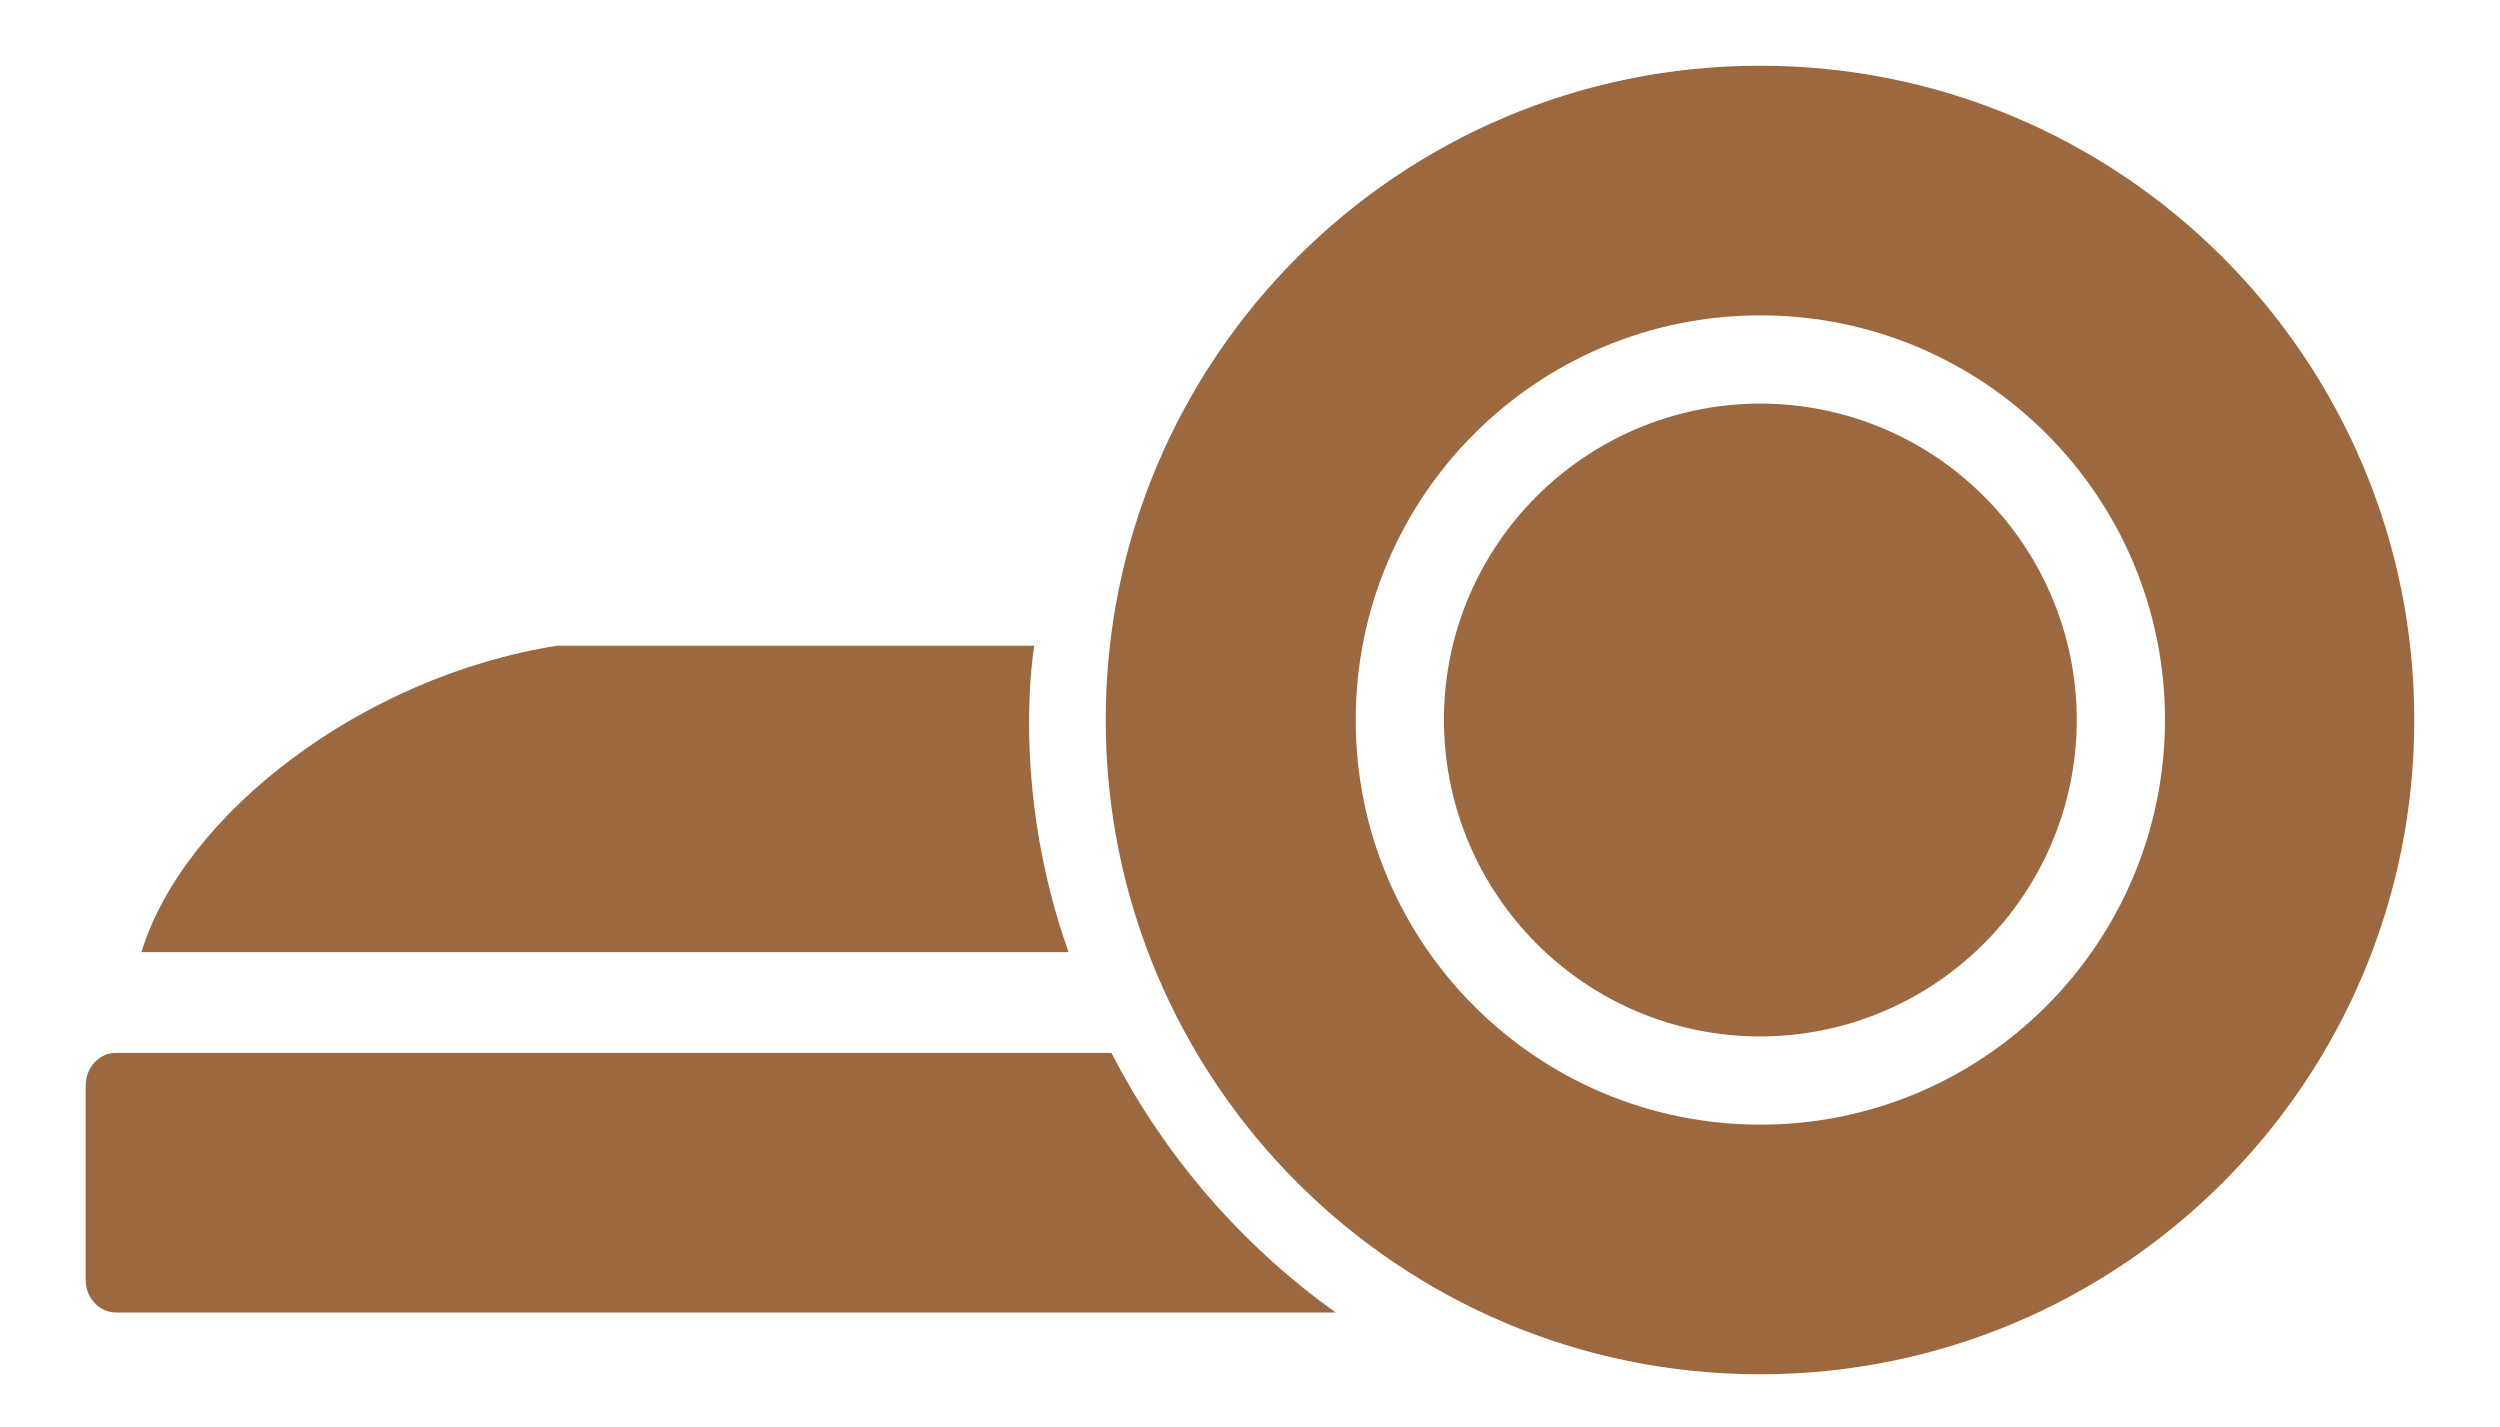
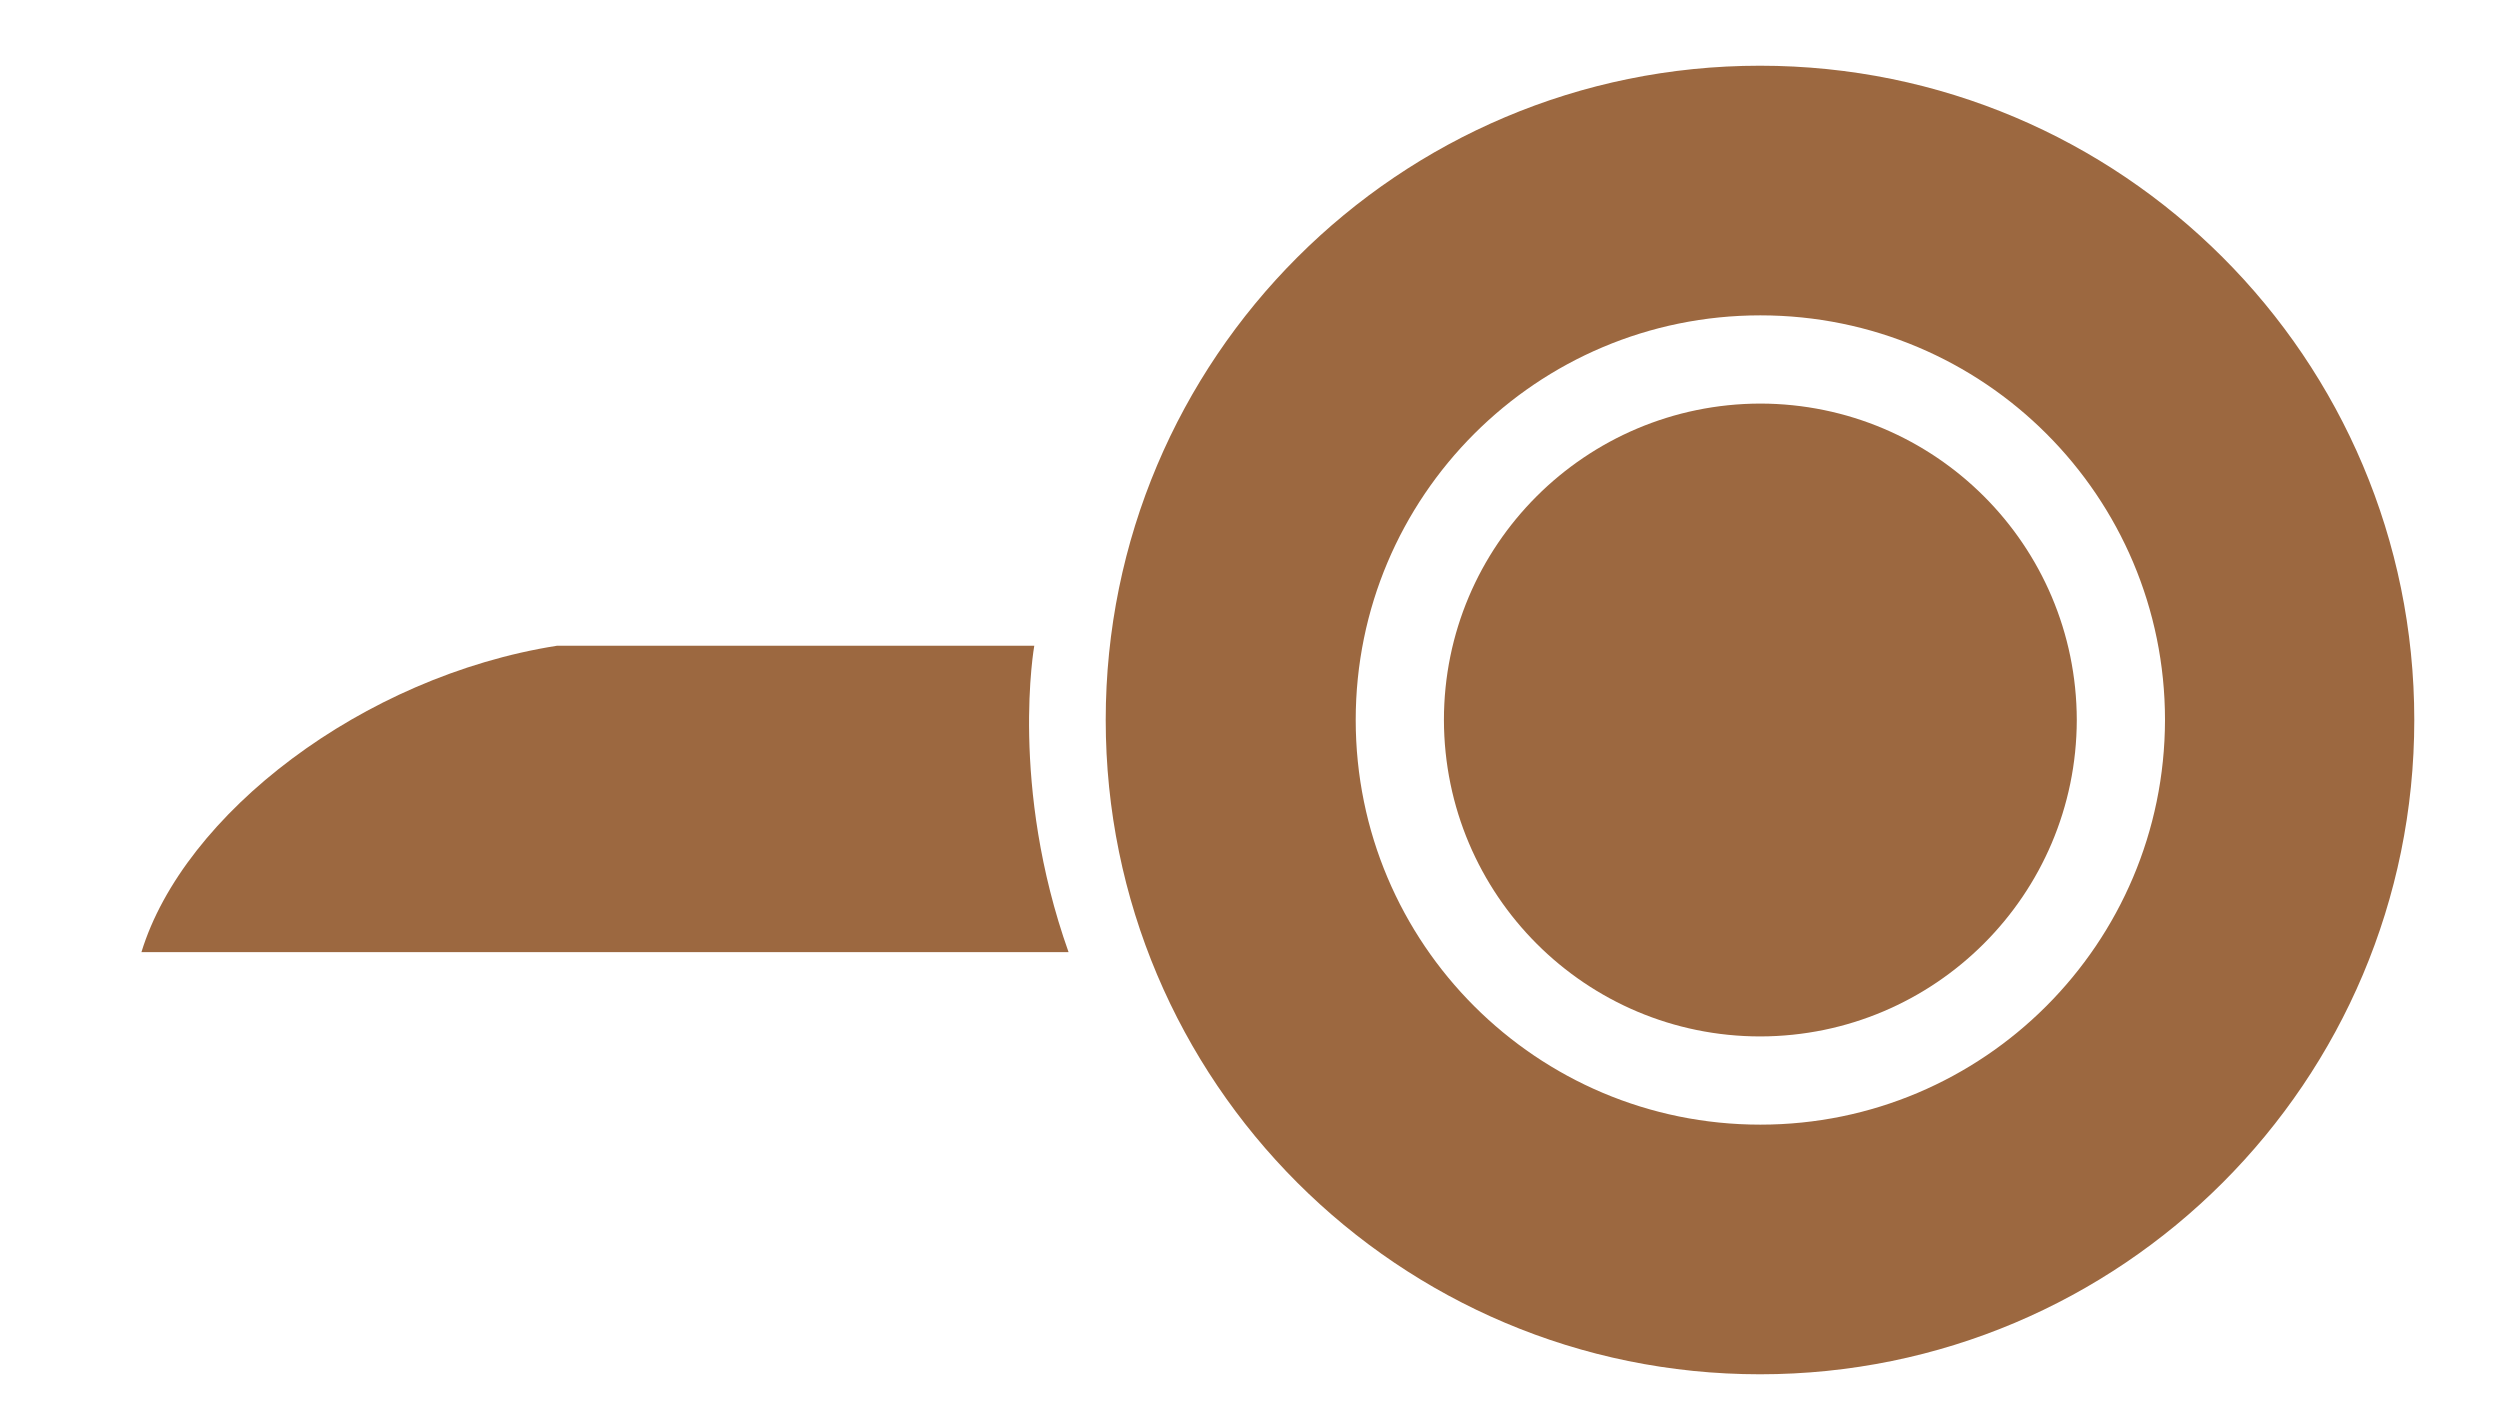
<svg xmlns="http://www.w3.org/2000/svg" version="1.1" id="Layer_1" x="0px" y="0px" viewBox="0 0 700 399.5" style="enable-background:new 0 0 700 399.5;" xml:space="preserve">
  <style type="text/css">
	.st0{fill:#9C6840;}
</style>
  <g>
    <path class="st0" d="M299.2,266.6H39.6c11.8-38.6,61.8-77.2,116.4-85.8l133.6,0C289.6,180.8,282.6,219.9,299.2,266.6z" />
-     <path class="st0" d="M311.2,294.8H32.4c-4.6,0-8.4,4.1-8.4,9.1v54.5c0,5,3.8,9.1,8.4,9.1l341.6,0   C347.7,348.7,326.1,323.8,311.2,294.8z" />
    <path class="st0" d="M492.8,18.4c-101.2,0-183.2,82-183.2,183.2c0,101.2,82,183.2,183.2,183.2S676,302.8,676,201.6   C676,100.4,594,18.4,492.8,18.4z M492.9,314.9c-62.6,0-113.3-50.7-113.3-113.3c0-62.6,50.7-113.3,113.3-113.3   c62.6,0,113.3,50.7,113.3,113.3C606.1,264.2,555.4,314.9,492.9,314.9z" />
    <path class="st0" d="M492.9,113c-49,0.1-88.6,39.7-88.6,88.6c0.1,49,39.7,88.6,88.6,88.6c48.9-0.1,88.5-39.7,88.6-88.6   C581.4,152.6,541.8,113.1,492.9,113z" />
  </g>
</svg>